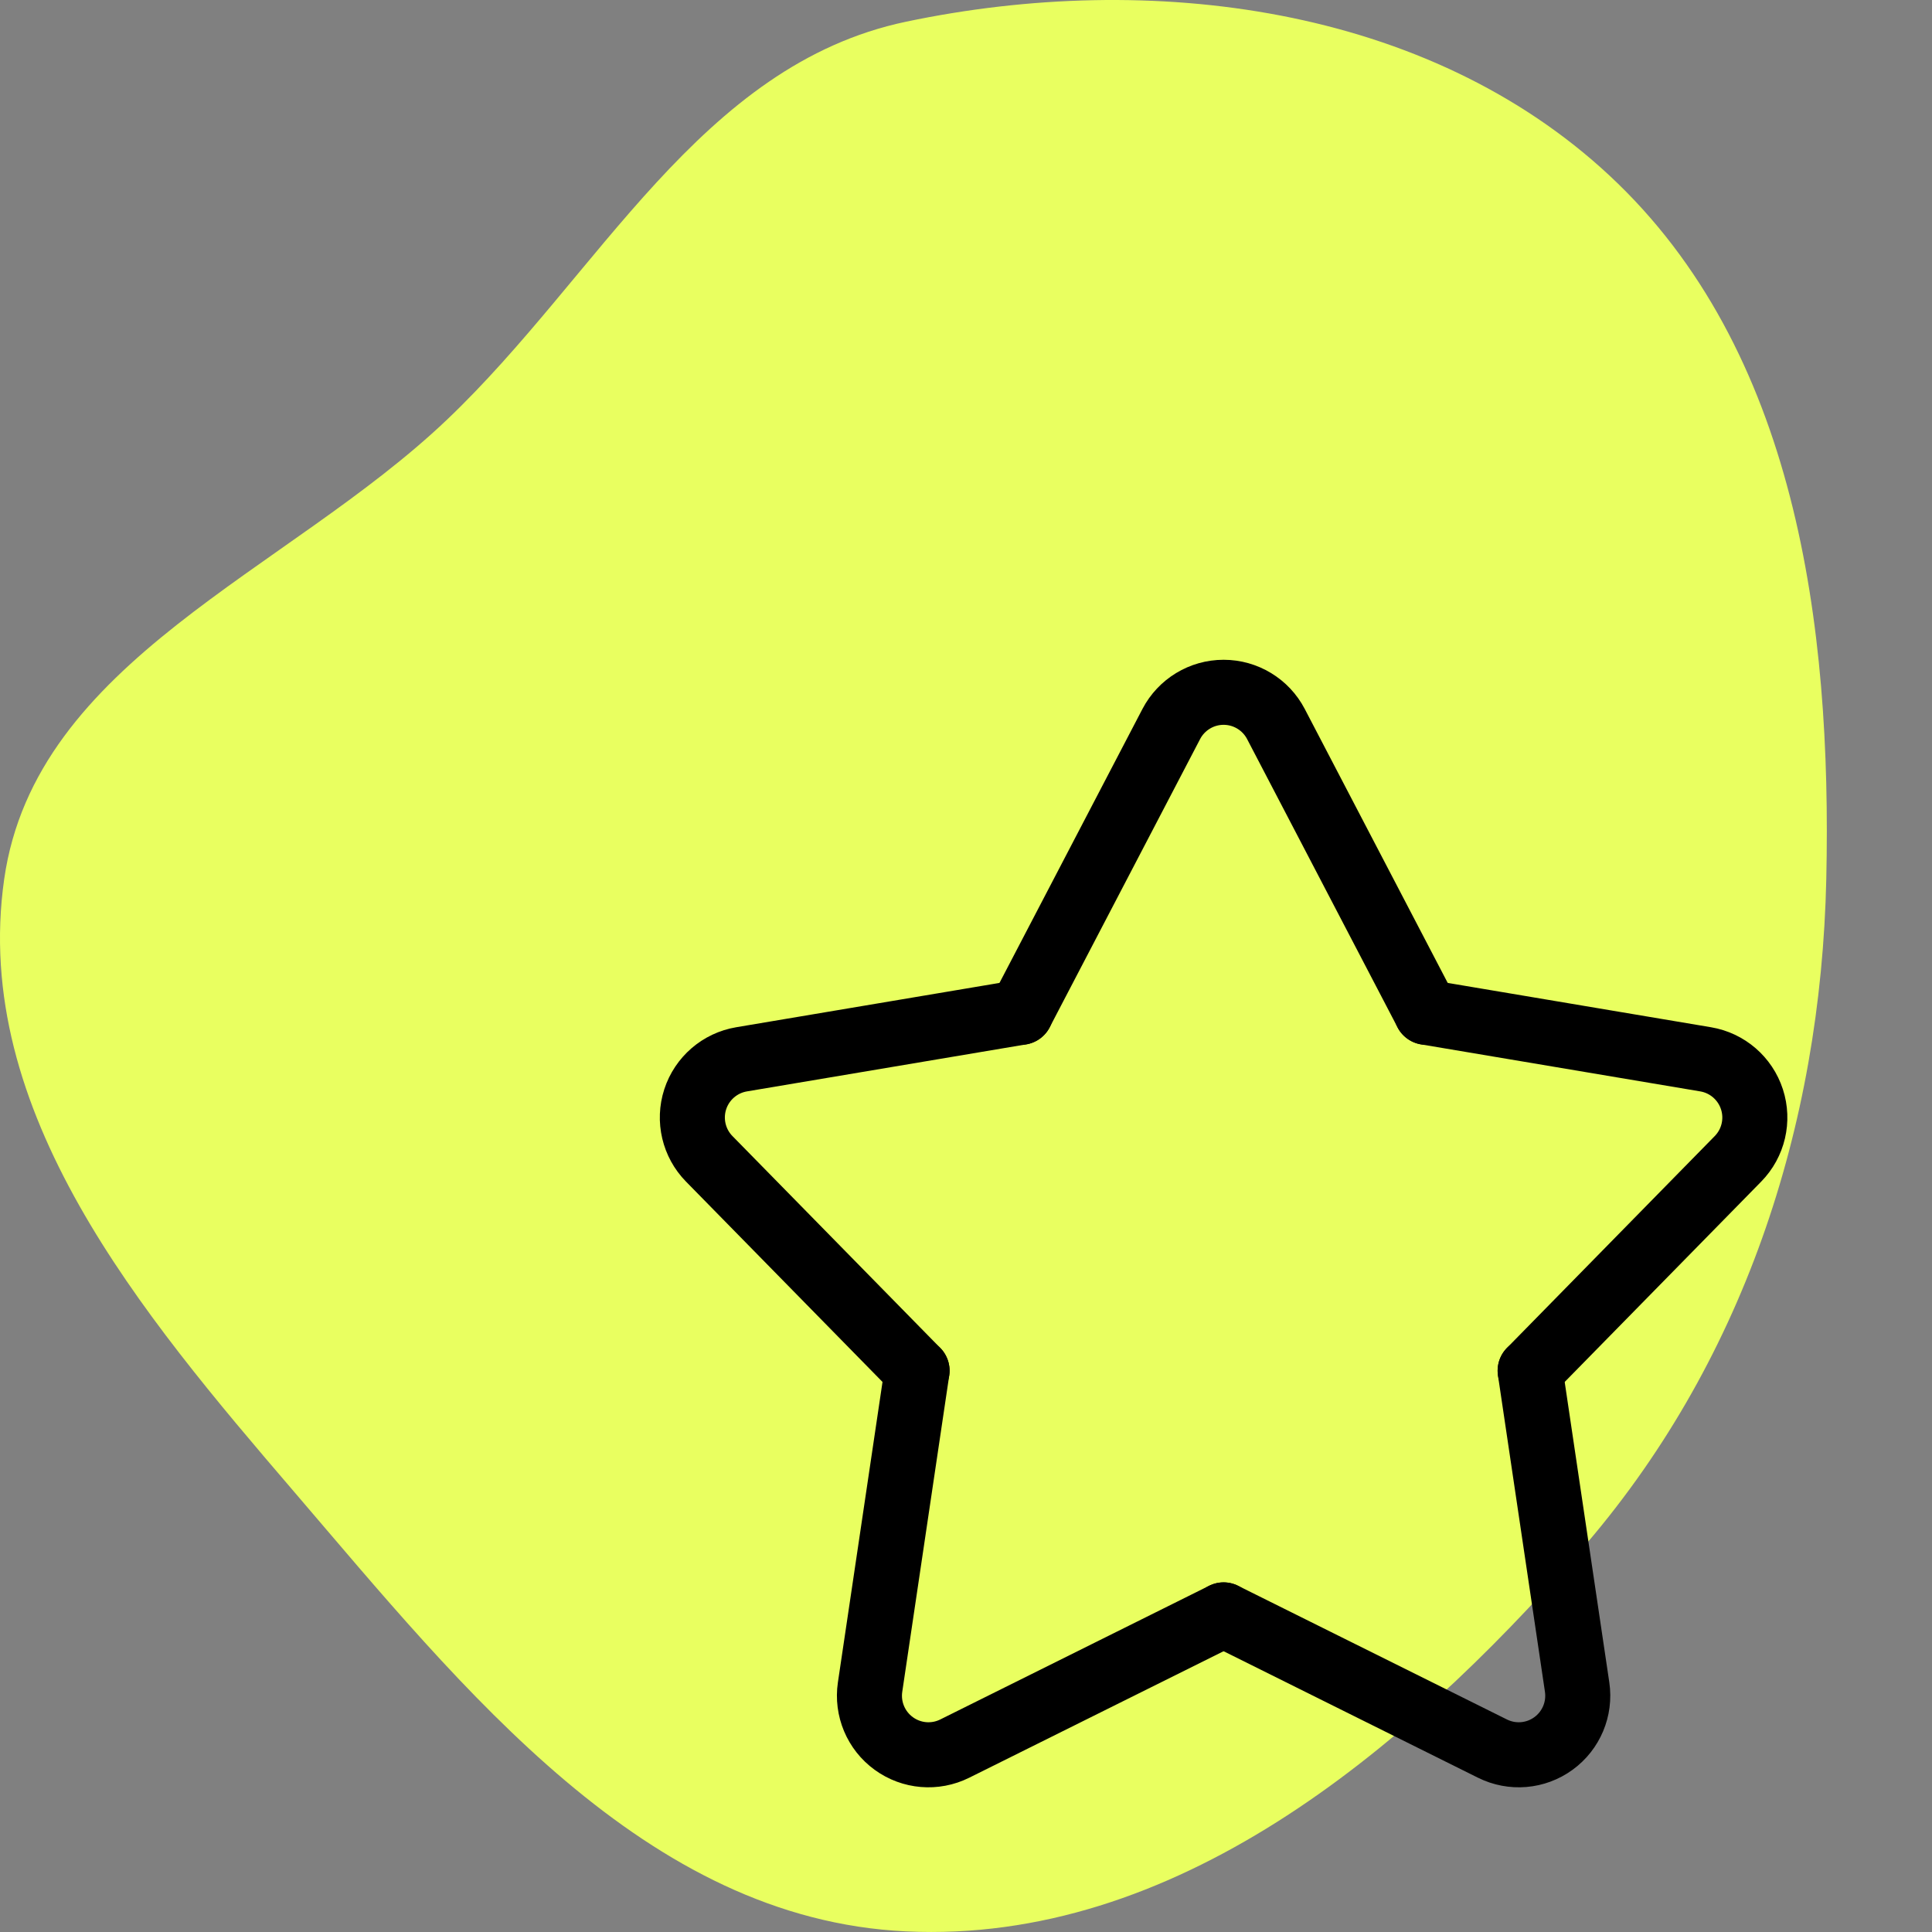
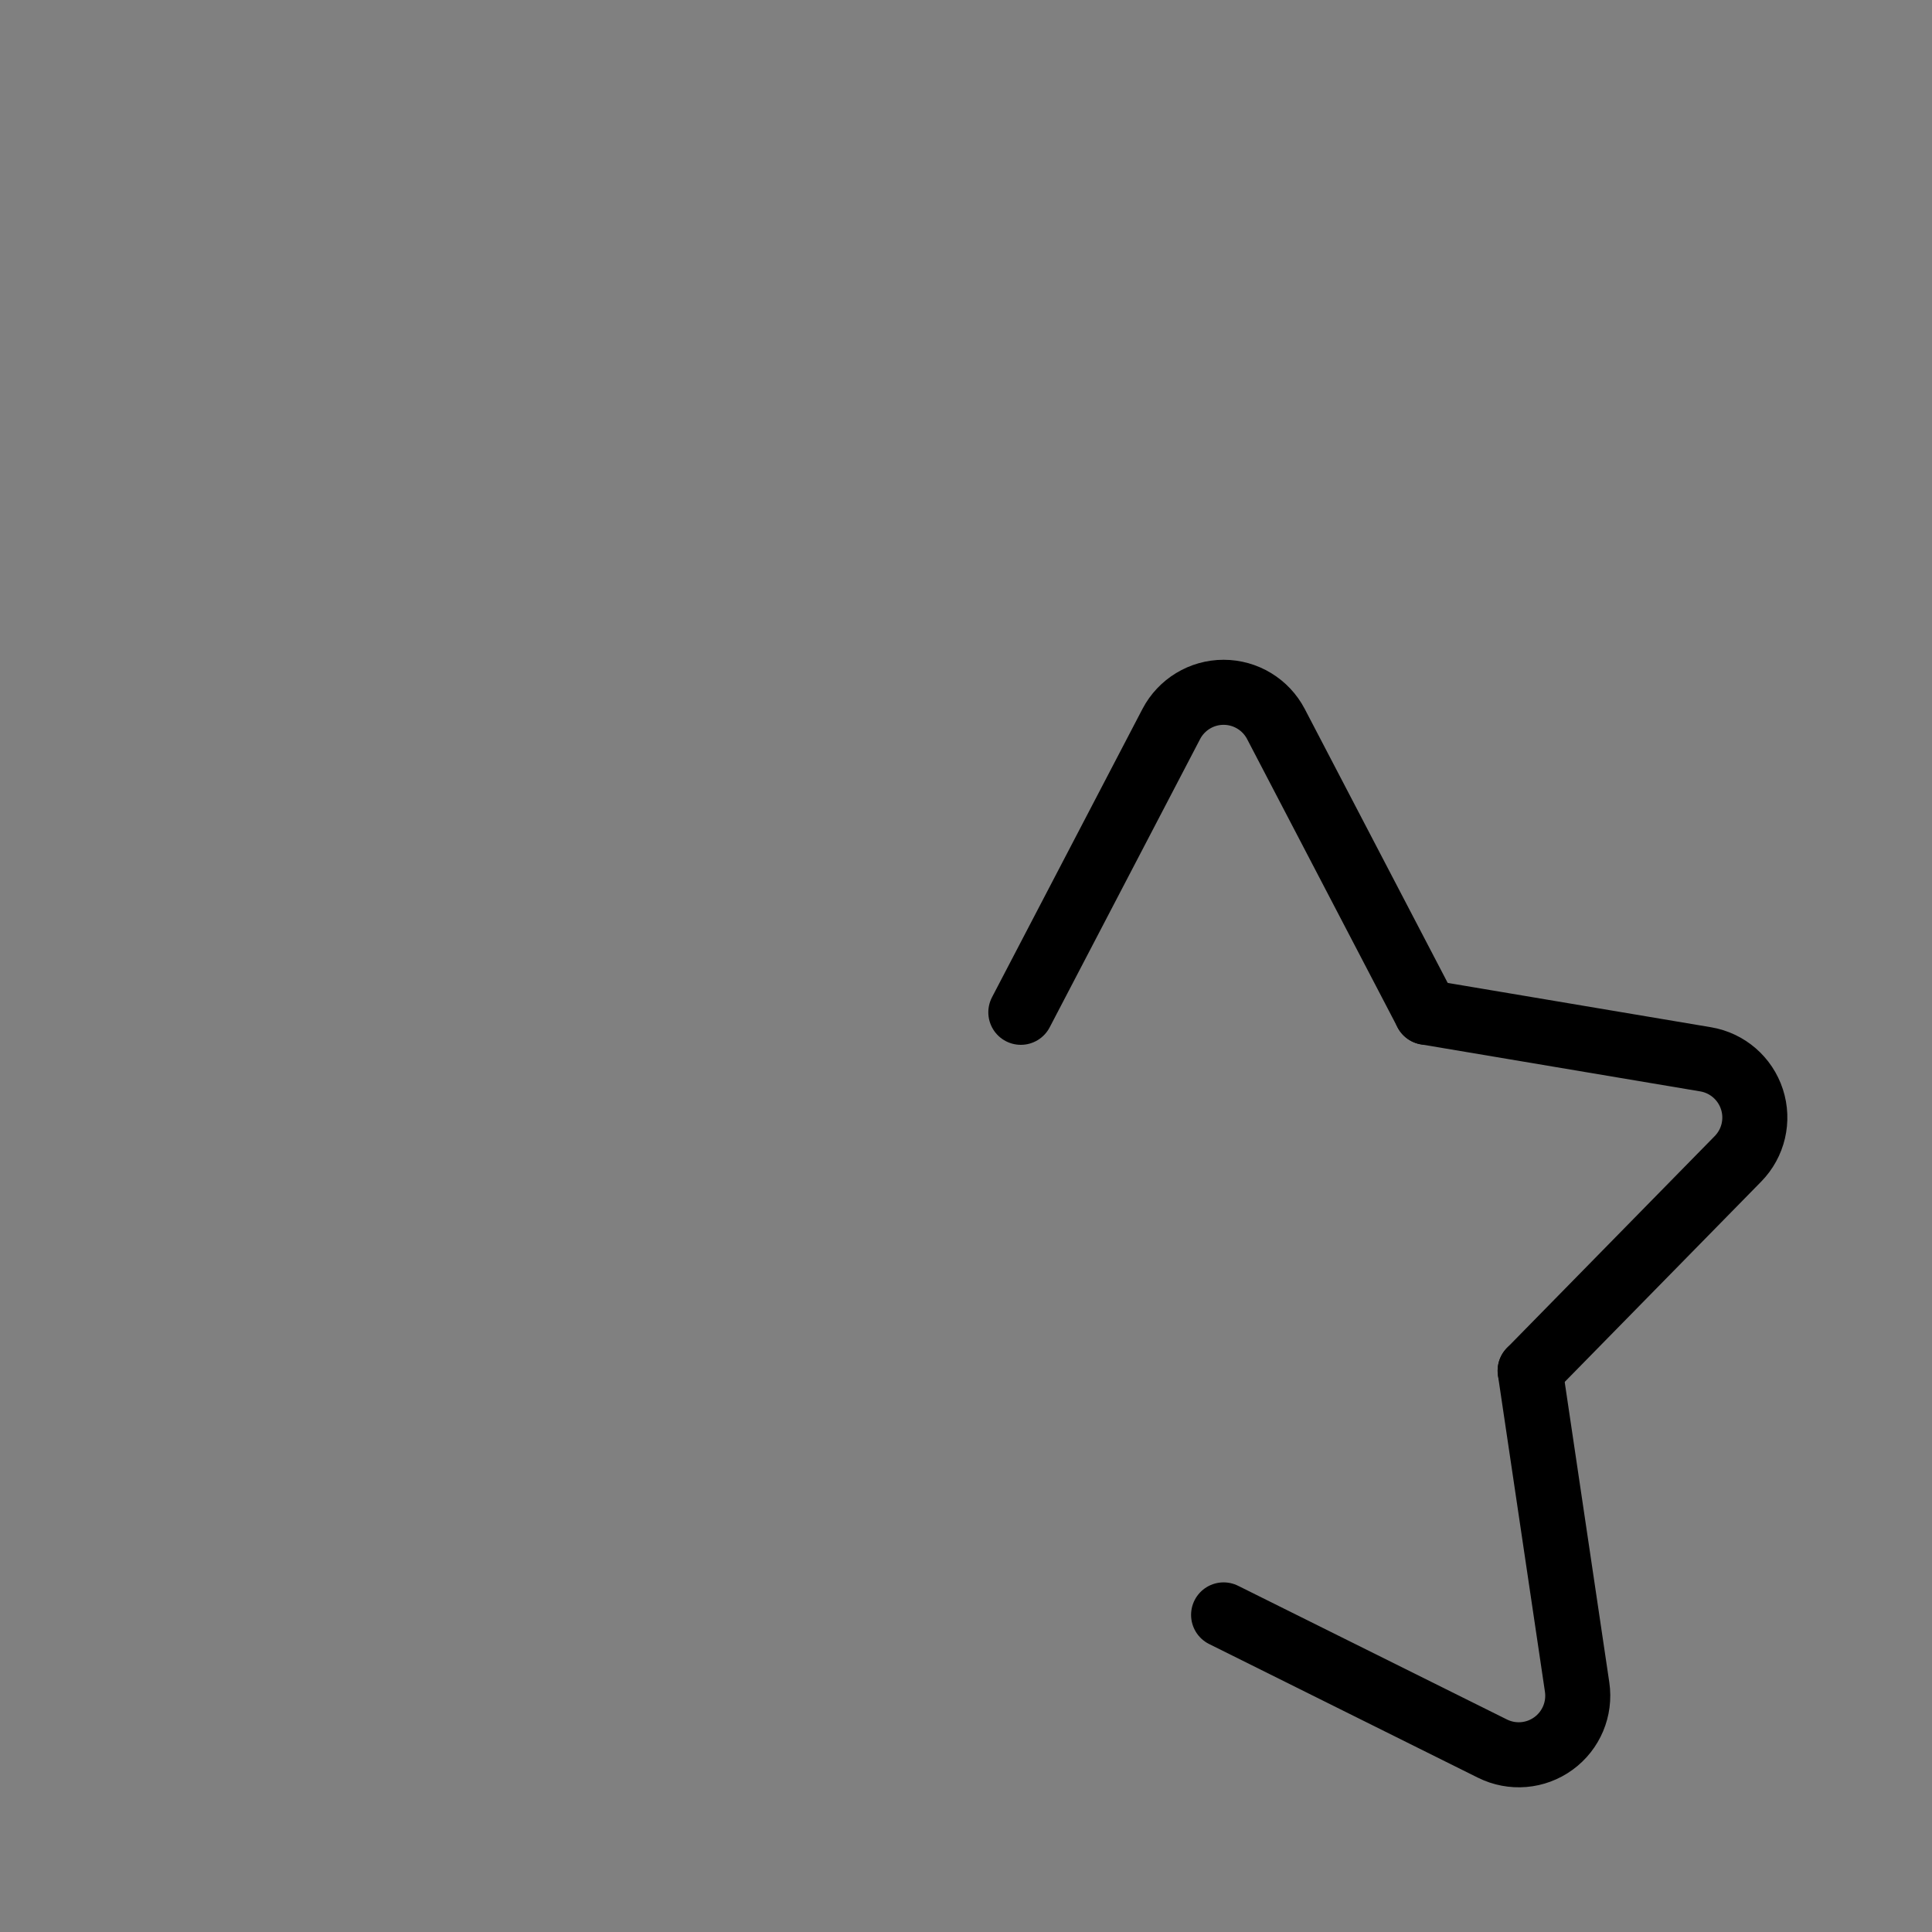
<svg xmlns="http://www.w3.org/2000/svg" width="60" height="60" viewBox="0 0 60 60" fill="none">
  <rect x="0" y="0" width="60" height="60" fill="#808080" stroke="none" />
  <g clip-path="url(#clip0_168_279)">
-     <path fill-rule="evenodd" clip-rule="evenodd" d="M28.139 0.674C35.723 -0.919 44.316 0.171 49.986 5.454C55.782 10.854 56.892 19.382 56.717 27.302C56.547 35.016 54.12 42.395 49.041 48.204C43.568 54.462 36.443 60.374 28.139 59.981C20.034 59.598 14.404 52.478 9.124 46.317C4.38 40.782 -0.9 34.517 0.13 27.302C1.101 20.506 8.902 17.769 13.876 13.039C18.617 8.532 21.737 2.019 28.139 0.674Z" fill="#E9FF60" />
    <path d="M31.703 31.438L36.375 22.485C36.691 21.88 37.317 21.5 38 21.5C38.683 21.5 39.309 21.88 39.625 22.485L44.297 31.438" stroke="black" stroke-width="2.02" stroke-linecap="round" stroke-linejoin="round" />
-     <path d="M31.703 31.438L23.031 32.898C22.357 33.011 21.802 33.49 21.591 34.139C21.38 34.789 21.548 35.502 22.026 35.989L28.48 42.569" stroke="black" stroke-width="2.02" stroke-linecap="round" stroke-linejoin="round" />
    <path d="M44.297 31.438L52.969 32.898C53.643 33.011 54.197 33.49 54.408 34.139C54.62 34.789 54.452 35.502 53.974 35.989L47.52 42.569" stroke="black" stroke-width="2.02" stroke-linecap="round" stroke-linejoin="round" />
-     <path d="M28.48 42.569L27.021 52.394C26.921 53.069 27.204 53.745 27.757 54.146C28.309 54.548 29.039 54.609 29.651 54.304L38 50.152" stroke="black" stroke-width="2.02" stroke-linecap="round" stroke-linejoin="round" />
    <path d="M47.52 42.569L48.979 52.394C49.079 53.069 48.796 53.745 48.243 54.146C47.691 54.548 46.961 54.609 46.349 54.304L38 50.152" stroke="black" stroke-width="2.02" stroke-linecap="round" stroke-linejoin="round" />
  </g>
  <defs>
    <clipPath id="clip0_168_279">
      <rect width="60" height="60" fill="white" />
    </clipPath>
  </defs>
</svg>